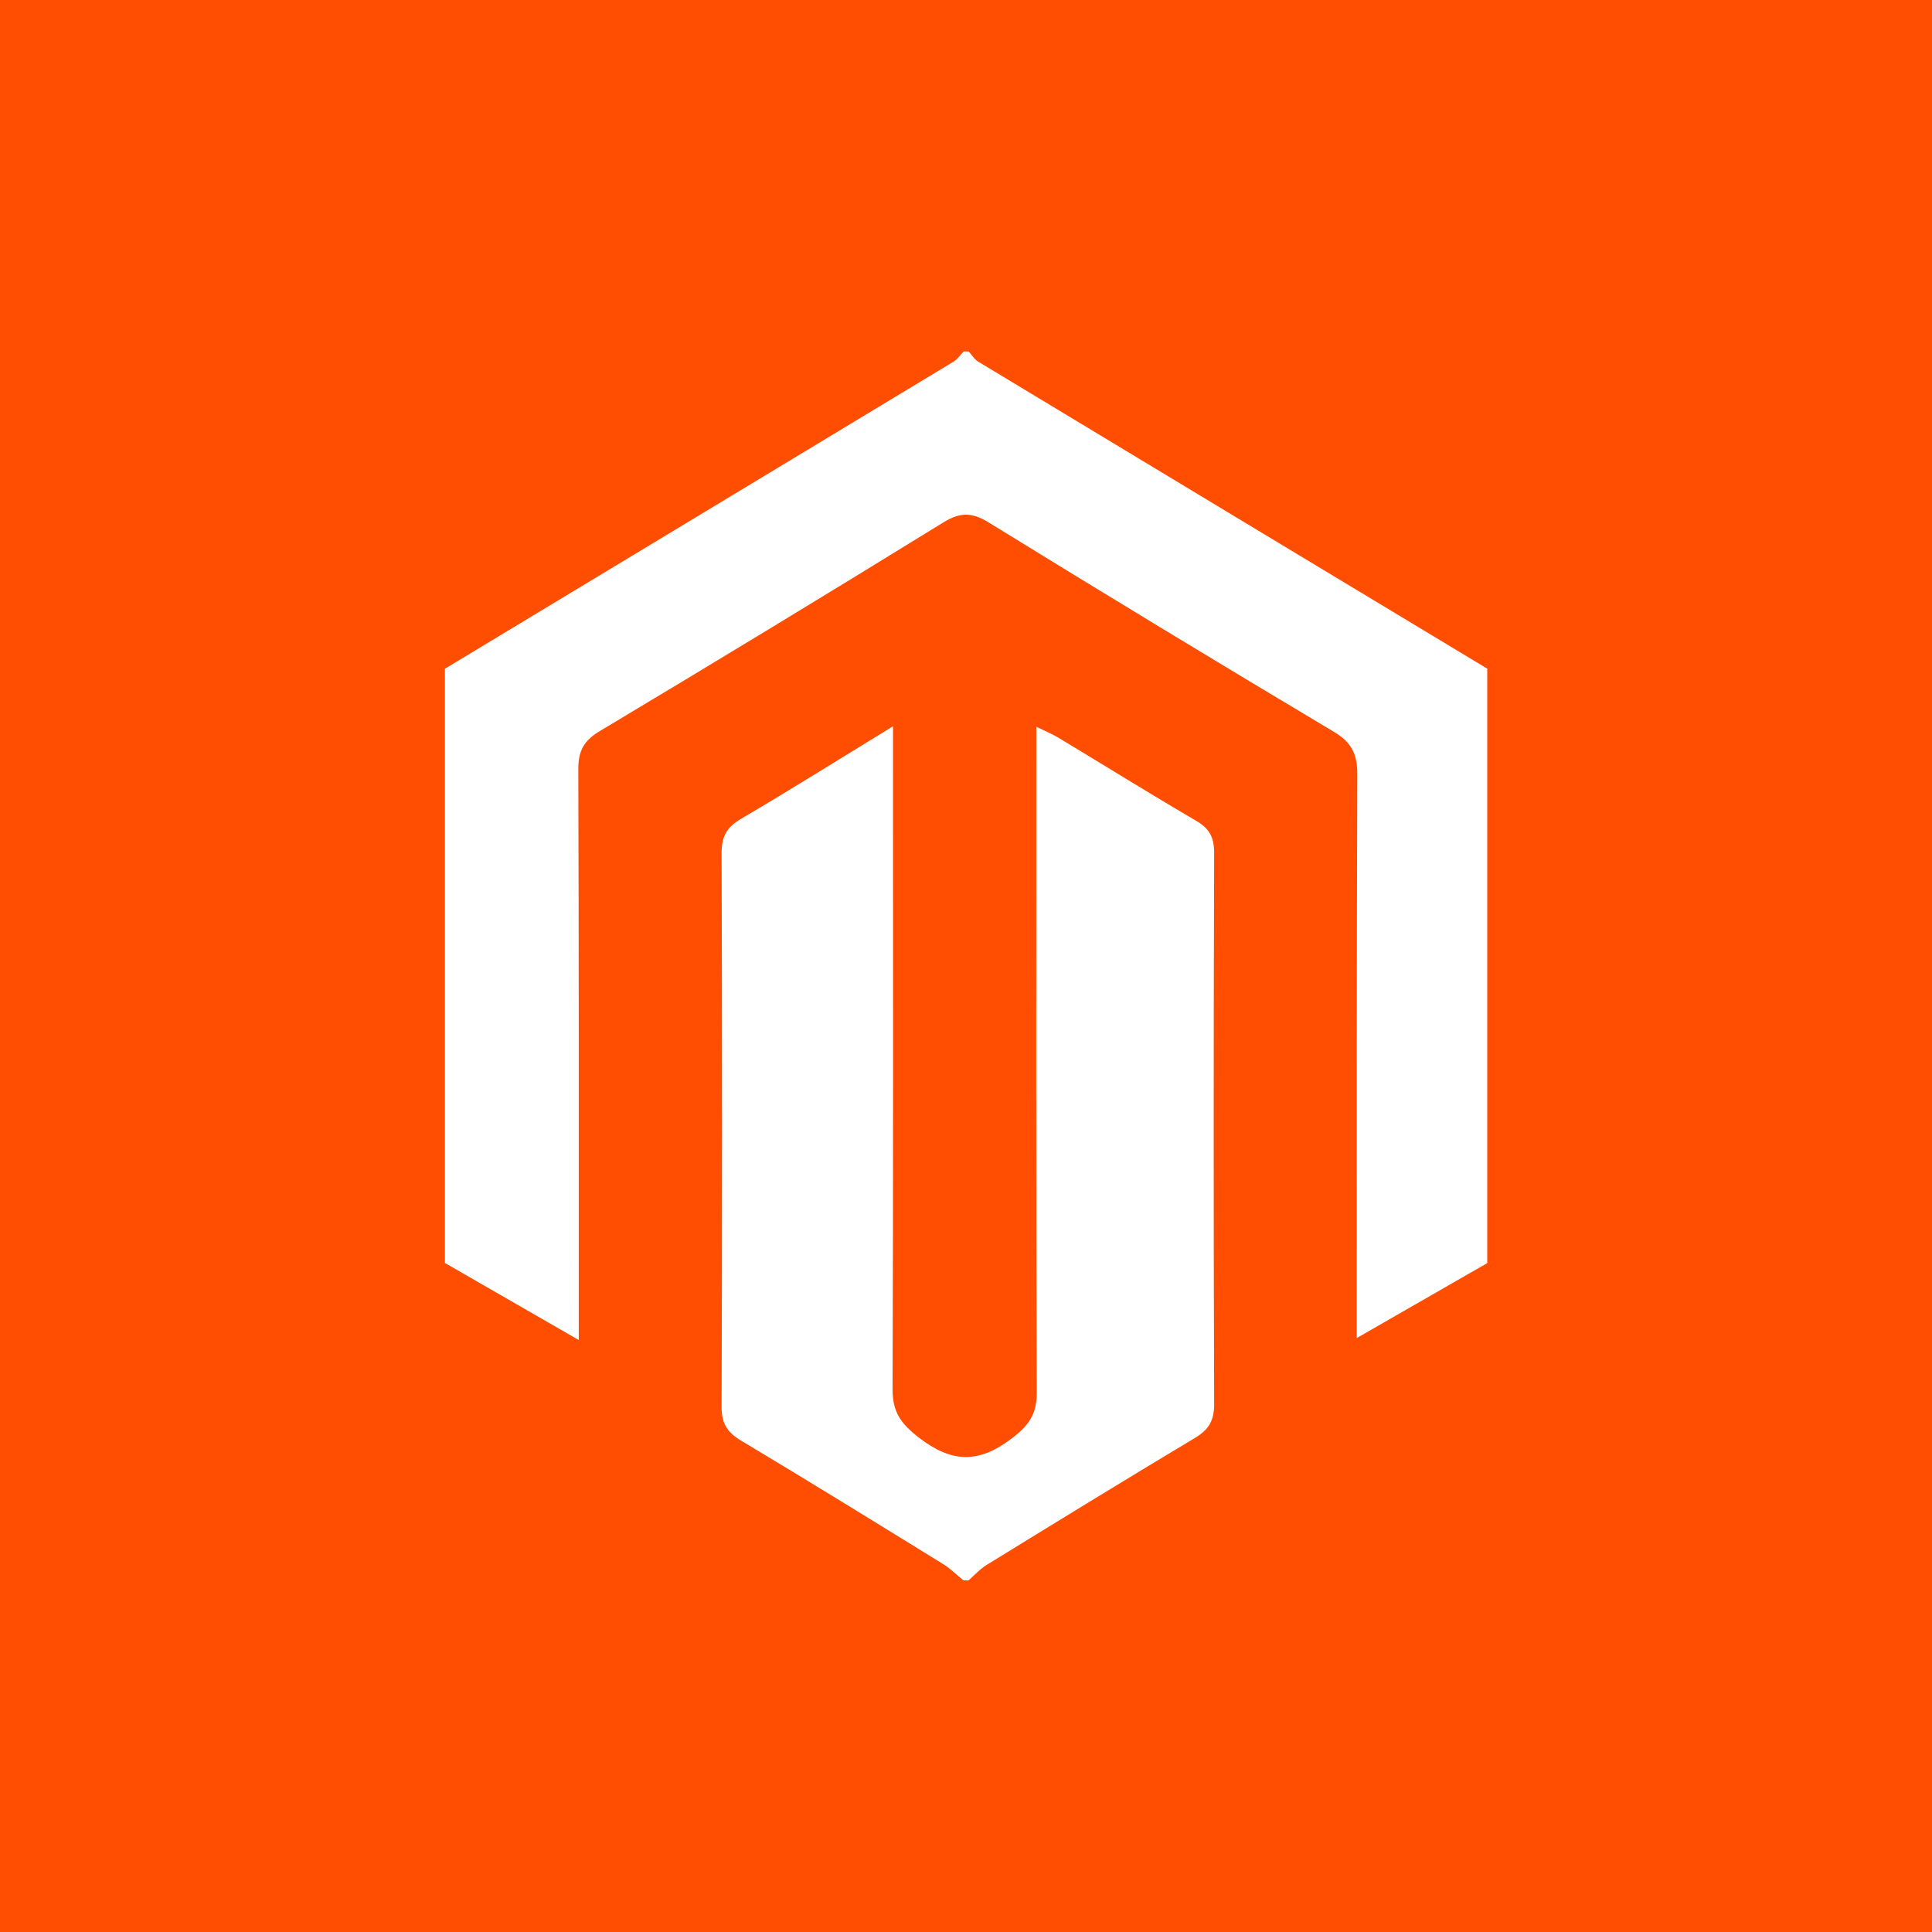
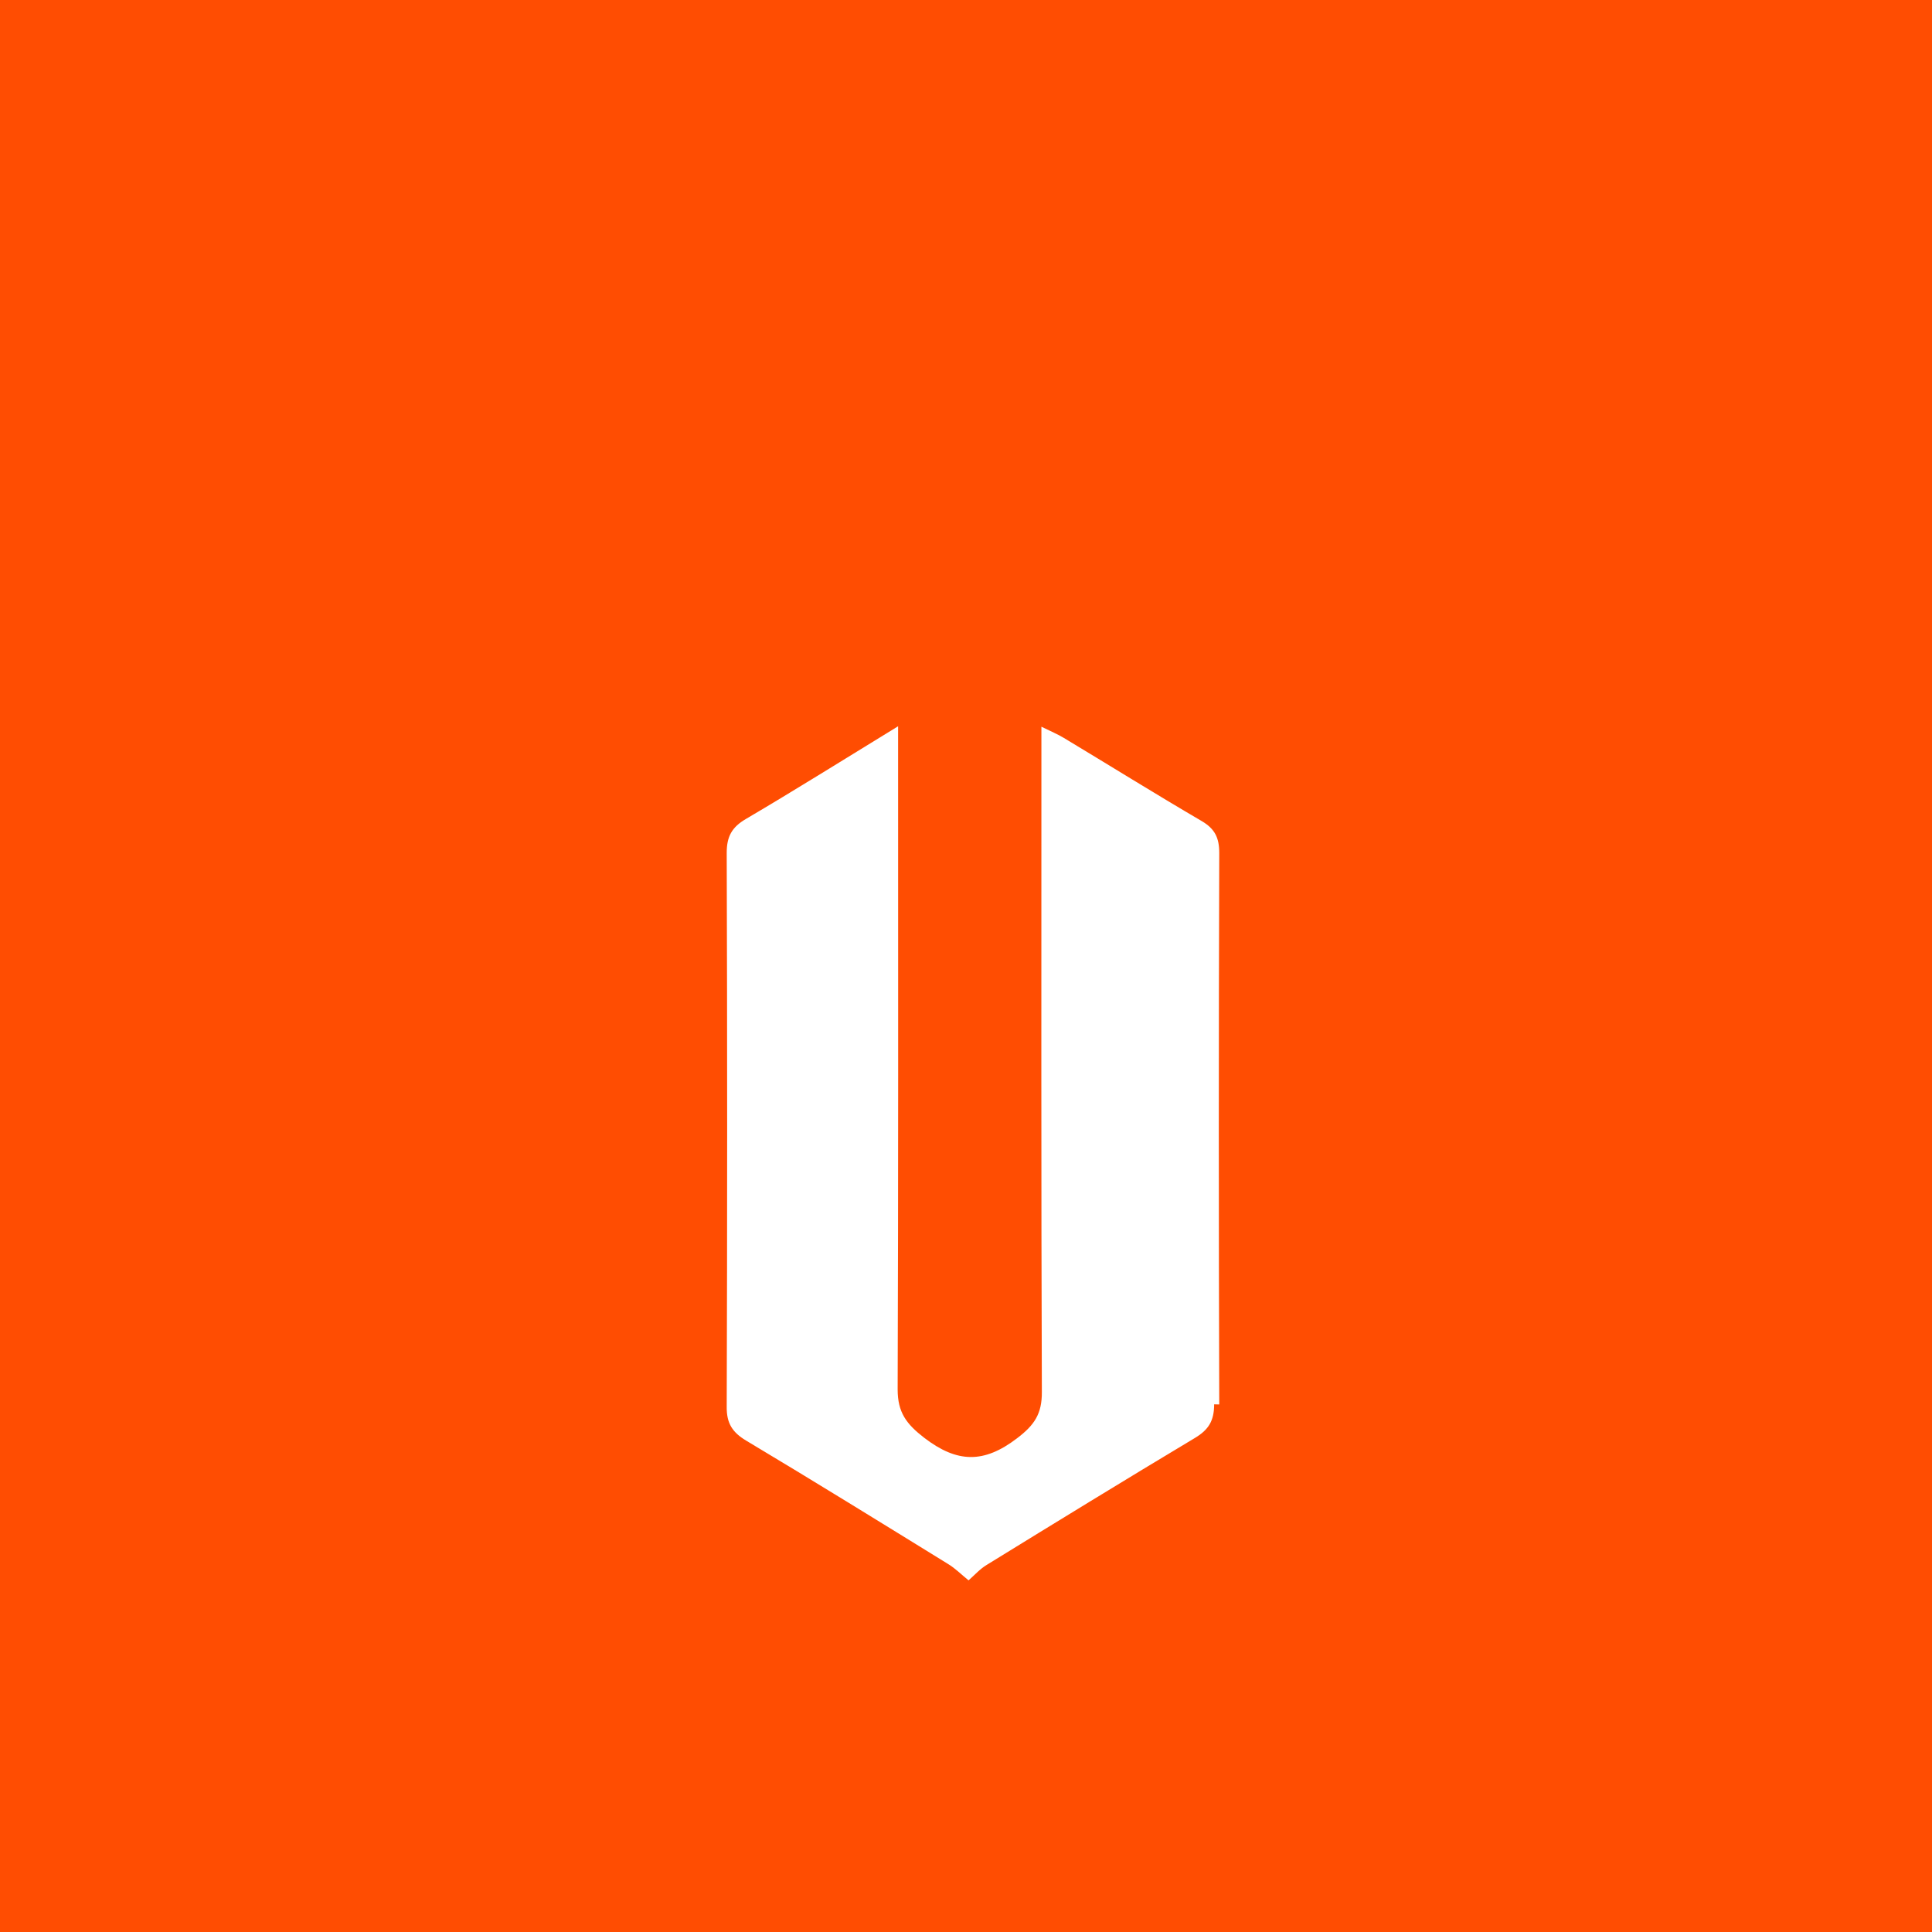
<svg xmlns="http://www.w3.org/2000/svg" id="Layer_1" viewBox="0 0 128.62 128.62">
  <defs>
    <style>
      .cls-1 {
        fill: #fff;
      }

      .cls-2 {
        fill: #ff4d02;
      }
    </style>
  </defs>
  <rect class="cls-2" y="0" width="128.62" height="128.62" />
  <g>
-     <path class="cls-1" d="M80.83,93.49c0,1.11-.38,1.7-1.28,2.24-4.64,2.78-9.25,5.61-13.86,8.45-.45.27-.81.68-1.21,1.03h-.34c-.46-.37-.88-.8-1.38-1.1-4.46-2.75-8.92-5.51-13.42-8.2-.92-.55-1.31-1.15-1.3-2.25.04-12.29.04-24.58,0-36.88,0-1.09.34-1.71,1.28-2.26,3.3-1.94,6.55-3.98,10.13-6.17v2.25c0,13.97.02,27.94-.03,41.9,0,1.53.58,2.3,1.77,3.22,2.19,1.68,3.97,1.72,6.18.03,1.16-.88,1.66-1.63,1.65-3.08-.05-14.08-.03-28.16-.03-42.24v-2.05c.65.32,1.09.5,1.5.75,3.06,1.84,6.09,3.73,9.17,5.53.88.52,1.17,1.11,1.17,2.13-.04,12.24-.04,24.47,0,36.71Z" />
-     <path class="cls-1" d="M99.01,44.53v39.56c-2.79,1.6-5.58,3.2-8.69,4.99v-2.2c0-11.78,0-23.56.04-35.34,0-1.32-.37-2.11-1.54-2.81-7.71-4.6-15.38-9.25-23.02-13.96-1.11-.68-1.9-.67-3,.01-7.59,4.68-15.21,9.31-22.87,13.89-1.05.63-1.43,1.3-1.43,2.51.04,11.95.03,23.9.03,35.85v2.18c-3.11-1.79-6.01-3.46-8.91-5.13v-39.56c11.29-6.81,22.58-13.63,33.87-20.45.26-.16.44-.44.66-.67h.34c.21.23.38.53.64.68,11.29,6.82,22.59,13.63,33.89,20.44Z" />
+     <path class="cls-1" d="M80.83,93.49c0,1.11-.38,1.7-1.28,2.24-4.64,2.78-9.25,5.61-13.86,8.45-.45.27-.81.68-1.21,1.03c-.46-.37-.88-.8-1.38-1.1-4.46-2.75-8.92-5.51-13.42-8.2-.92-.55-1.31-1.15-1.3-2.25.04-12.29.04-24.58,0-36.88,0-1.09.34-1.71,1.28-2.26,3.3-1.94,6.55-3.98,10.13-6.17v2.25c0,13.97.02,27.94-.03,41.9,0,1.53.58,2.3,1.77,3.22,2.19,1.68,3.97,1.72,6.18.03,1.16-.88,1.66-1.63,1.65-3.08-.05-14.08-.03-28.16-.03-42.24v-2.05c.65.32,1.09.5,1.5.75,3.06,1.84,6.09,3.73,9.17,5.53.88.52,1.17,1.11,1.17,2.13-.04,12.24-.04,24.47,0,36.71Z" />
  </g>
</svg>